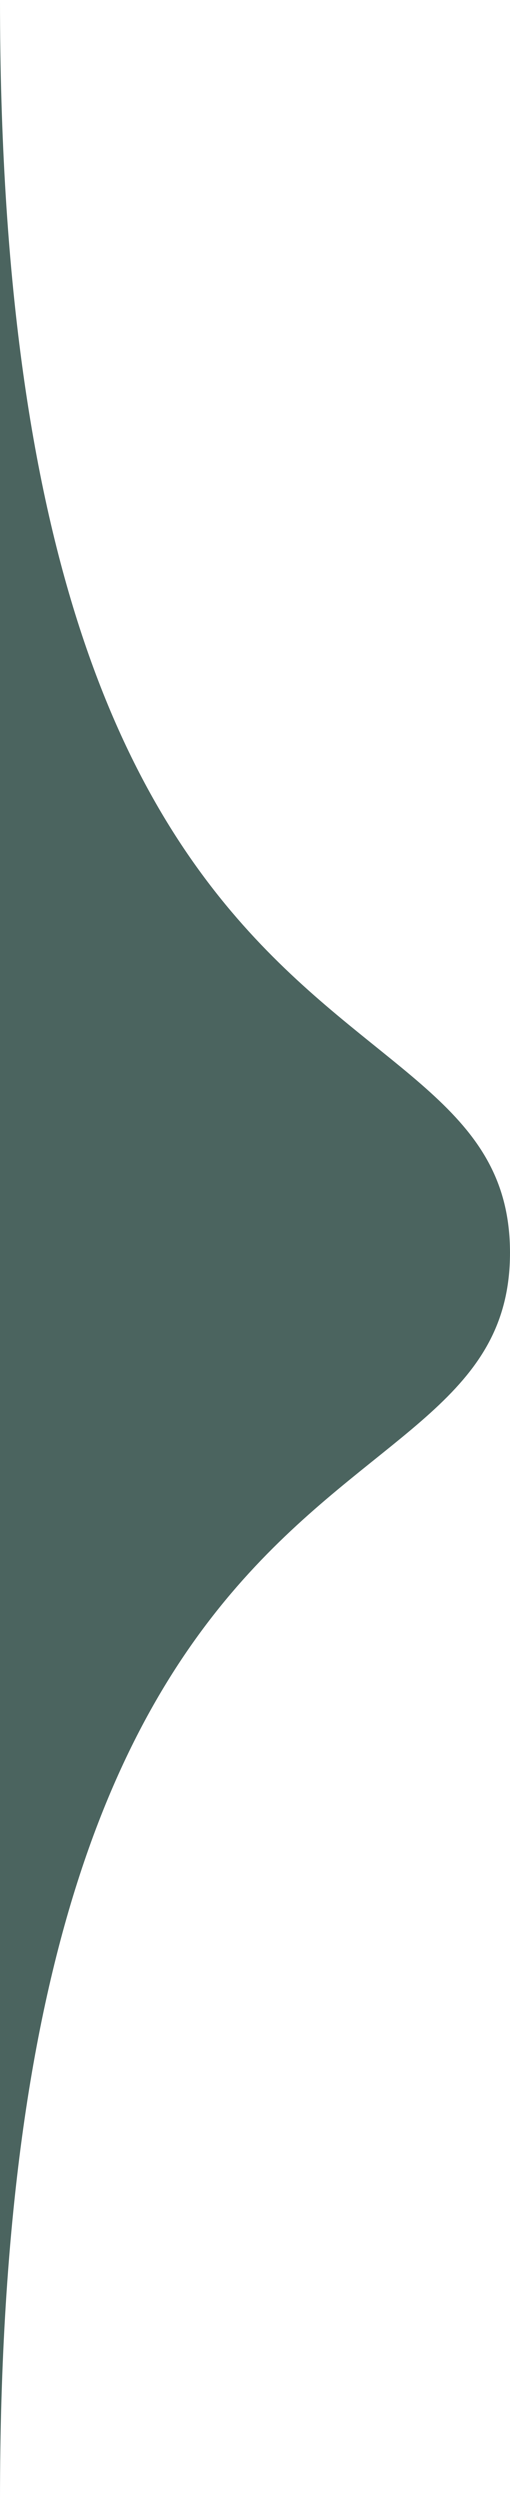
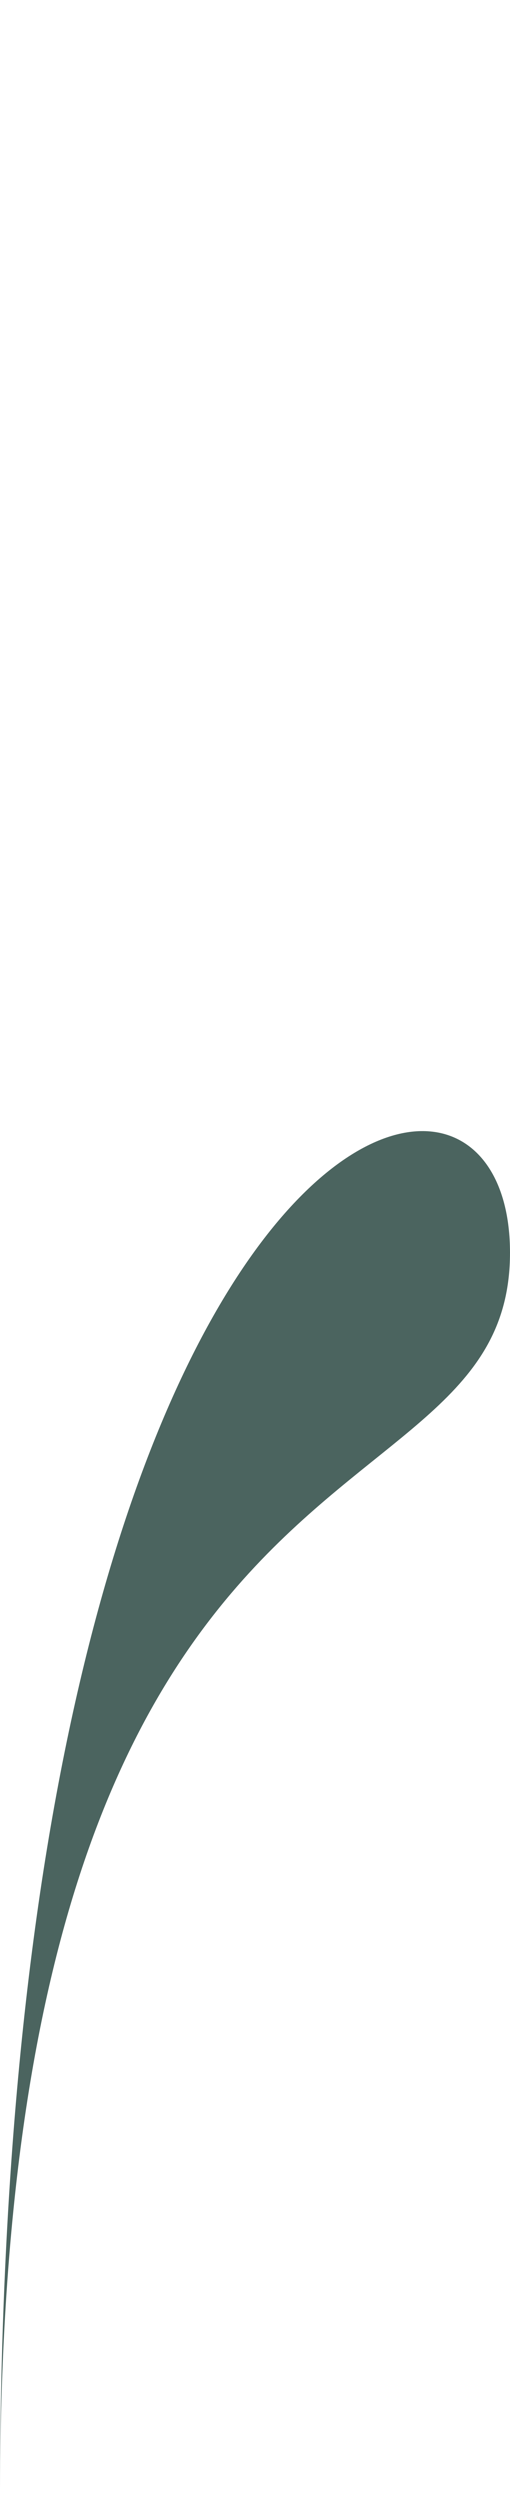
<svg xmlns="http://www.w3.org/2000/svg" width="40" height="196" viewBox="0 0 40 196" fill="none">
-   <path d="M40 98.214C40 120.945 -3.82441e-06 108.508 0 196L-8.56743e-06 0C-4.72427e-06 87.921 40 75.484 40 98.214Z" fill="#4B645F" />
+   <path d="M40 98.214C40 120.945 -3.82441e-06 108.508 0 196C-4.72427e-06 87.921 40 75.484 40 98.214Z" fill="#4B645F" />
</svg>